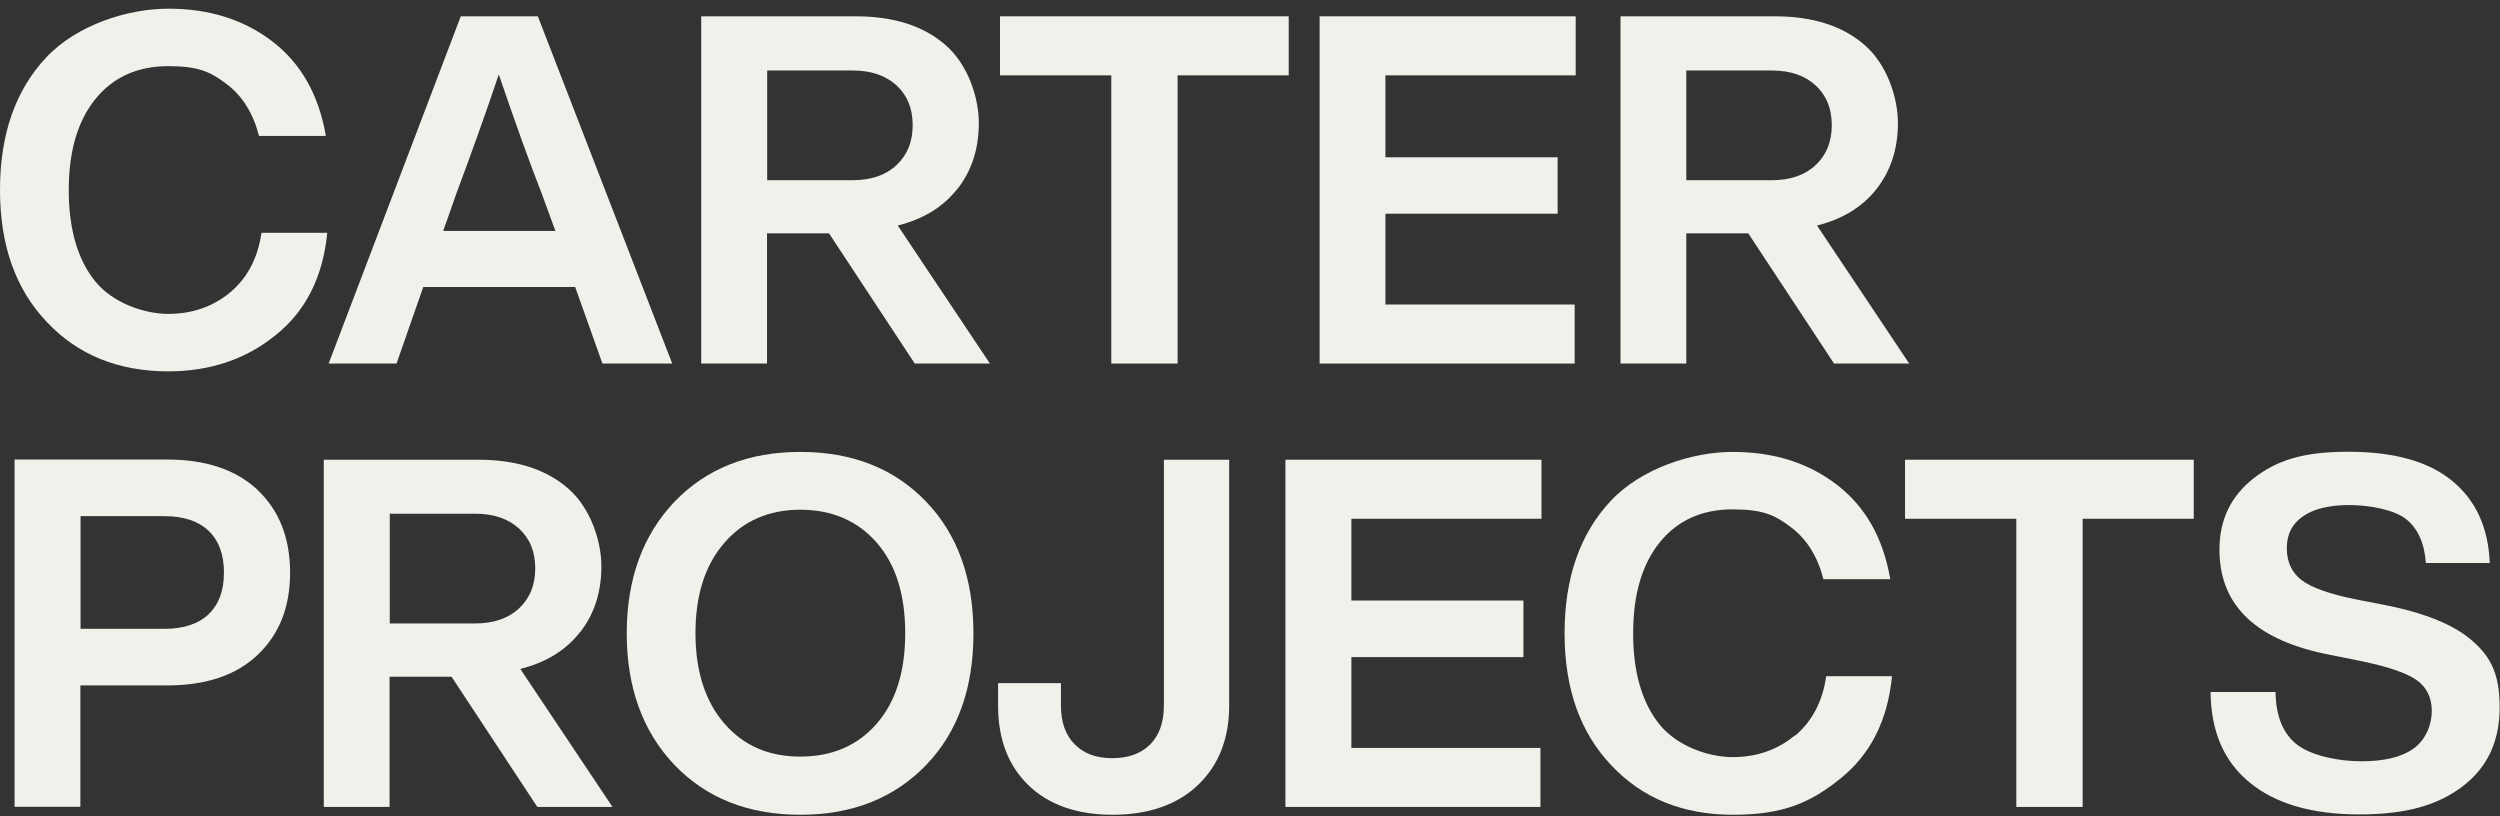
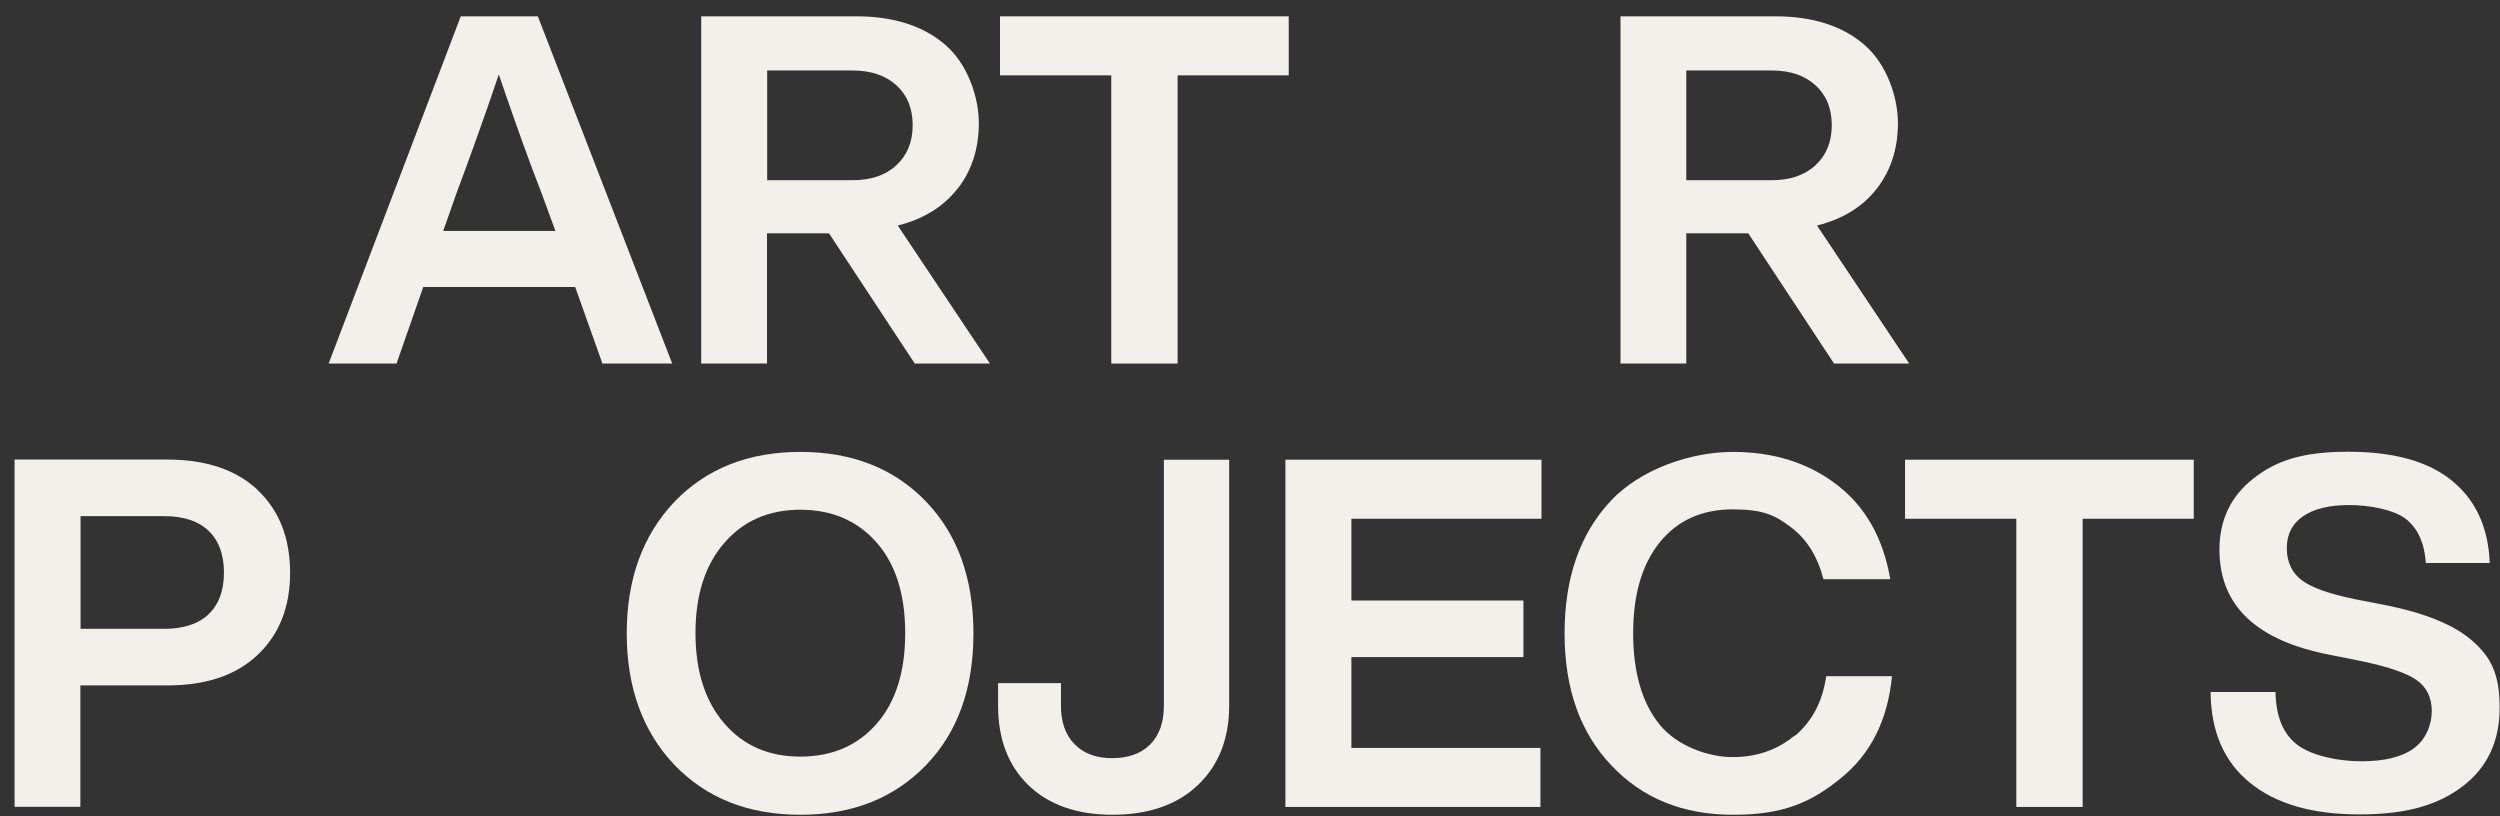
<svg xmlns="http://www.w3.org/2000/svg" id="Layer_1" data-name="Layer 1" version="1.1" viewBox="0 0 1440 470">
  <rect x="0" y="0" width="1440" height="470" fill="#333333" stroke="none" />
  <defs>
    <style>
      .cls-1 {
        fill: #f2f0eb;
        stroke-width: 0px;
      }
    </style>
  </defs>
-   <path class="cls-1" d="M334.2,364.1c8.1-10.4,12.2-23,12.2-37.8s-6.3-33.7-19-44.8c-12.6-11.1-29.9-16.7-51.8-16.7h-89.1v200h37.9v-75h35.7l49.4,75h43.3l-53.1-79.5c14.8-3.7,26.3-10.8,34.4-21.2ZM273.7,359.1h-49.2v-63.2h49.2c10.7,0,19.1,2.9,25.3,8.6,6.2,5.7,9.3,13.3,9.3,22.9s-3.1,17.2-9.3,23c-6.2,5.8-14.6,8.7-25.3,8.7Z" />
  <path class="cls-1" d="M148.5,282.3c-12.4-11.7-29.8-17.6-52.1-17.6H8.4v200h37.9v-69.9h50c22.3,0,39.7-5.8,52.1-17.6,12.4-11.7,18.7-27.5,18.7-47.3s-6.2-35.9-18.7-47.6ZM120.1,353.9c-5.9,5.5-14.4,8.3-25.4,8.3h-48.3v-64.9h48.3c11,0,19.5,2.8,25.4,8.4,5.9,5.6,8.9,13.7,8.9,24.1s-3,18.5-8.9,24Z" />
  <path class="cls-1" d="M461,260.3c-30,0-54.1,9.6-72.5,28.7-18.3,19.3-27.5,44.6-27.5,75.8s9.2,56.6,27.5,75.8c18.3,19.1,42.5,28.7,72.5,28.7s54.1-9.6,72.5-28.7c18.2-18.9,27.2-44.2,27.2-75.8s-9.1-56.9-27.2-75.8c-18.3-19.1-42.5-28.7-72.5-28.7ZM505.1,416.7c-11,12.7-25.7,19.1-44.1,19.1s-32.8-6.4-43.8-19.1c-11-12.7-16.6-30.1-16.6-52s5.5-39.2,16.6-52c11-12.7,25.6-19.1,43.8-19.1s33.1,6.4,44.1,19.1c10.9,12.5,16.3,29.9,16.3,52s-5.4,39.4-16.3,52Z" />
-   <path class="cls-1" d="M96.9,213.9c24,0,44.6-6.9,61.8-20.8,17.4-13.9,27.3-33.5,29.8-59h-37.9c-2.1,14.6-8.1,26-18,34.3-9.9,8.2-21.8,12.4-35.7,12.4s-32-6.3-42.1-18.8c-10.1-12.5-15.2-30.1-15.2-52.5s5.1-39.7,15.3-52.4c10.2-12.6,24.2-19,42-19s24.5,3.4,33.6,10.3c9.1,6.8,15.3,16.8,18.7,29.9h38.5c-4.1-23.8-14.4-41.9-30.9-54.5-16.5-12.6-36.4-18.8-59.8-18.8S44.3,14.3,26.7,33C8.9,51.9,0,77.4,0,109.4s9,57.2,27,76.1c17.8,18.9,41.1,28.4,70,28.4Z" />
  <path class="cls-1" d="M243.7,165.3h87.6l15.7,44.1h40.2L309.8,9.4h-44.4l-76.1,200h39.1l15.4-44.1ZM262.9,111.4c8.4-22.5,16.6-45.3,24.4-68.5,9.9,29,18.2,51.9,24.7,68.5l7.9,21.6h-64.6l7.6-21.6Z" />
  <path class="cls-1" d="M971.3,134.4h35.7l49.4,75h43.3l-53.1-79.5c14.8-3.7,26.3-10.8,34.4-21.2,8.1-10.4,12.2-23,12.2-37.8s-6.3-33.7-19-44.8c-12.6-11.1-29.9-16.7-51.8-16.7h-89v200h37.9v-75ZM971.3,40.6h49.2c10.7,0,19.1,2.9,25.3,8.6,6.2,5.7,9.3,13.3,9.3,22.9s-3.1,17.2-9.3,23c-6.2,5.8-14.6,8.7-25.3,8.7h-49.2v-63.2Z" />
  <polygon class="cls-1" points="640.1 209.4 678.3 209.4 678.3 43.4 742.3 43.4 742.3 9.4 576 9.4 576 43.4 640.1 43.4 640.1 209.4" />
-   <polygon class="cls-1" points="907 175.4 798 175.4 798 123.1 897.2 123.1 897.2 90.6 798 90.6 798 43.4 907.6 43.4 907.6 9.4 760.1 9.4 760.1 209.4 907 209.4 907 175.4" />
  <polygon class="cls-1" points="1097.3 298.8 1161.4 298.8 1161.4 464.8 1199.6 464.8 1199.6 298.8 1263.6 298.8 1263.6 264.8 1097.3 264.8 1097.3 298.8" />
  <polygon class="cls-1" points="740.4 464.8 887.3 464.8 887.3 430.8 778.4 430.8 778.4 378.5 877.5 378.5 877.5 345.9 778.4 345.9 778.4 298.8 887.9 298.8 887.9 264.8 740.4 264.8 740.4 464.8" />
  <path class="cls-1" d="M670.4,406.3c0,9.7-2.6,17.2-7.9,22.5s-12.6,7.9-21.9,7.9-16.4-2.7-21.6-8c-5.3-5.3-7.9-12.8-7.9-22.3v-12.9h-36.2v12.9c0,19.3,5.8,34.6,17.5,45.9,11.7,11.3,27.9,17,48.5,17s37.4-5.8,49.3-17.3c11.9-11.5,17.8-26.7,17.8-45.6v-141.6h-37.6v141.6Z" />
  <path class="cls-1" d="M1424.4,369.4c-10.4-9.3-27.3-16.3-50.7-20.9l-17.4-3.4c-14.6-3-24.8-6.6-30.5-10.9-5.7-4.3-8.6-10.5-8.6-18.5s3.1-14,9.3-18.3c6.2-4.3,15.1-6.5,26.7-6.5s25.9,2.7,32.7,8.1c6.8,5.4,10.6,13.9,11.4,25.3h36.8c-.8-20.2-7.9-36-21.5-47.2-13.6-11.3-33.6-16.9-60-16.9s-41.4,5.1-54.5,15.3c-13.1,10.2-19.7,23.9-19.7,41.1,0,32.4,21.4,52.6,64.3,60.7l16.9,3.4c15.5,3.2,26.3,6.8,32.2,10.9,5.9,4.1,8.9,10.1,8.9,18s-3.5,16.5-10.4,21.5c-6.9,5-17,7.4-30.1,7.4s-28.3-3.1-36.7-9.3c-8.3-6.2-12.6-16.4-12.8-30.6h-37.4c.2,22.7,7.7,40.1,22.6,52.2,14.9,12.2,35.9,18.3,63.1,18.3s45.3-5.4,59.5-16.2c14.2-10.8,21.3-25.9,21.3-45.4s-5.2-29.1-15.6-38.3Z" />
  <path class="cls-1" d="M1033.7,423.7c-9.9,8.2-21.8,12.4-35.7,12.4s-32-6.3-42.1-18.8c-10.1-12.5-15.2-30.1-15.2-52.5s5.1-39.7,15.3-52.4c10.2-12.6,24.2-19,42-19s24.5,3.4,33.6,10.3c9.1,6.8,15.3,16.8,18.7,29.9h38.5c-4.1-23.8-14.4-41.9-30.9-54.5-16.5-12.6-36.4-18.8-59.8-18.8s-52.6,9.4-70.2,28.1c-17.8,18.9-26.7,44.4-26.7,76.4s9,57.2,27,76.1c17.8,18.9,41.1,28.4,70,28.4s44.6-6.9,61.8-20.8c17.4-13.9,27.3-33.5,29.8-59h-37.9c-2.1,14.6-8.1,26-18,34.3Z" />
  <path class="cls-1" d="M551.6,108.7c8.1-10.4,12.2-23,12.2-37.8s-6.3-33.7-19-44.8c-12.6-11.1-29.9-16.7-51.8-16.7h-89.1v200h37.9v-75h35.7l49.4,75h43.3l-53.1-79.5c14.8-3.7,26.3-10.8,34.4-21.2ZM491.1,103.8h-49.2v-63.2h49.2c10.7,0,19.1,2.9,25.3,8.6,6.2,5.7,9.3,13.3,9.3,22.9s-3.1,17.2-9.3,23c-6.2,5.8-14.6,8.7-25.3,8.7Z" />
</svg>